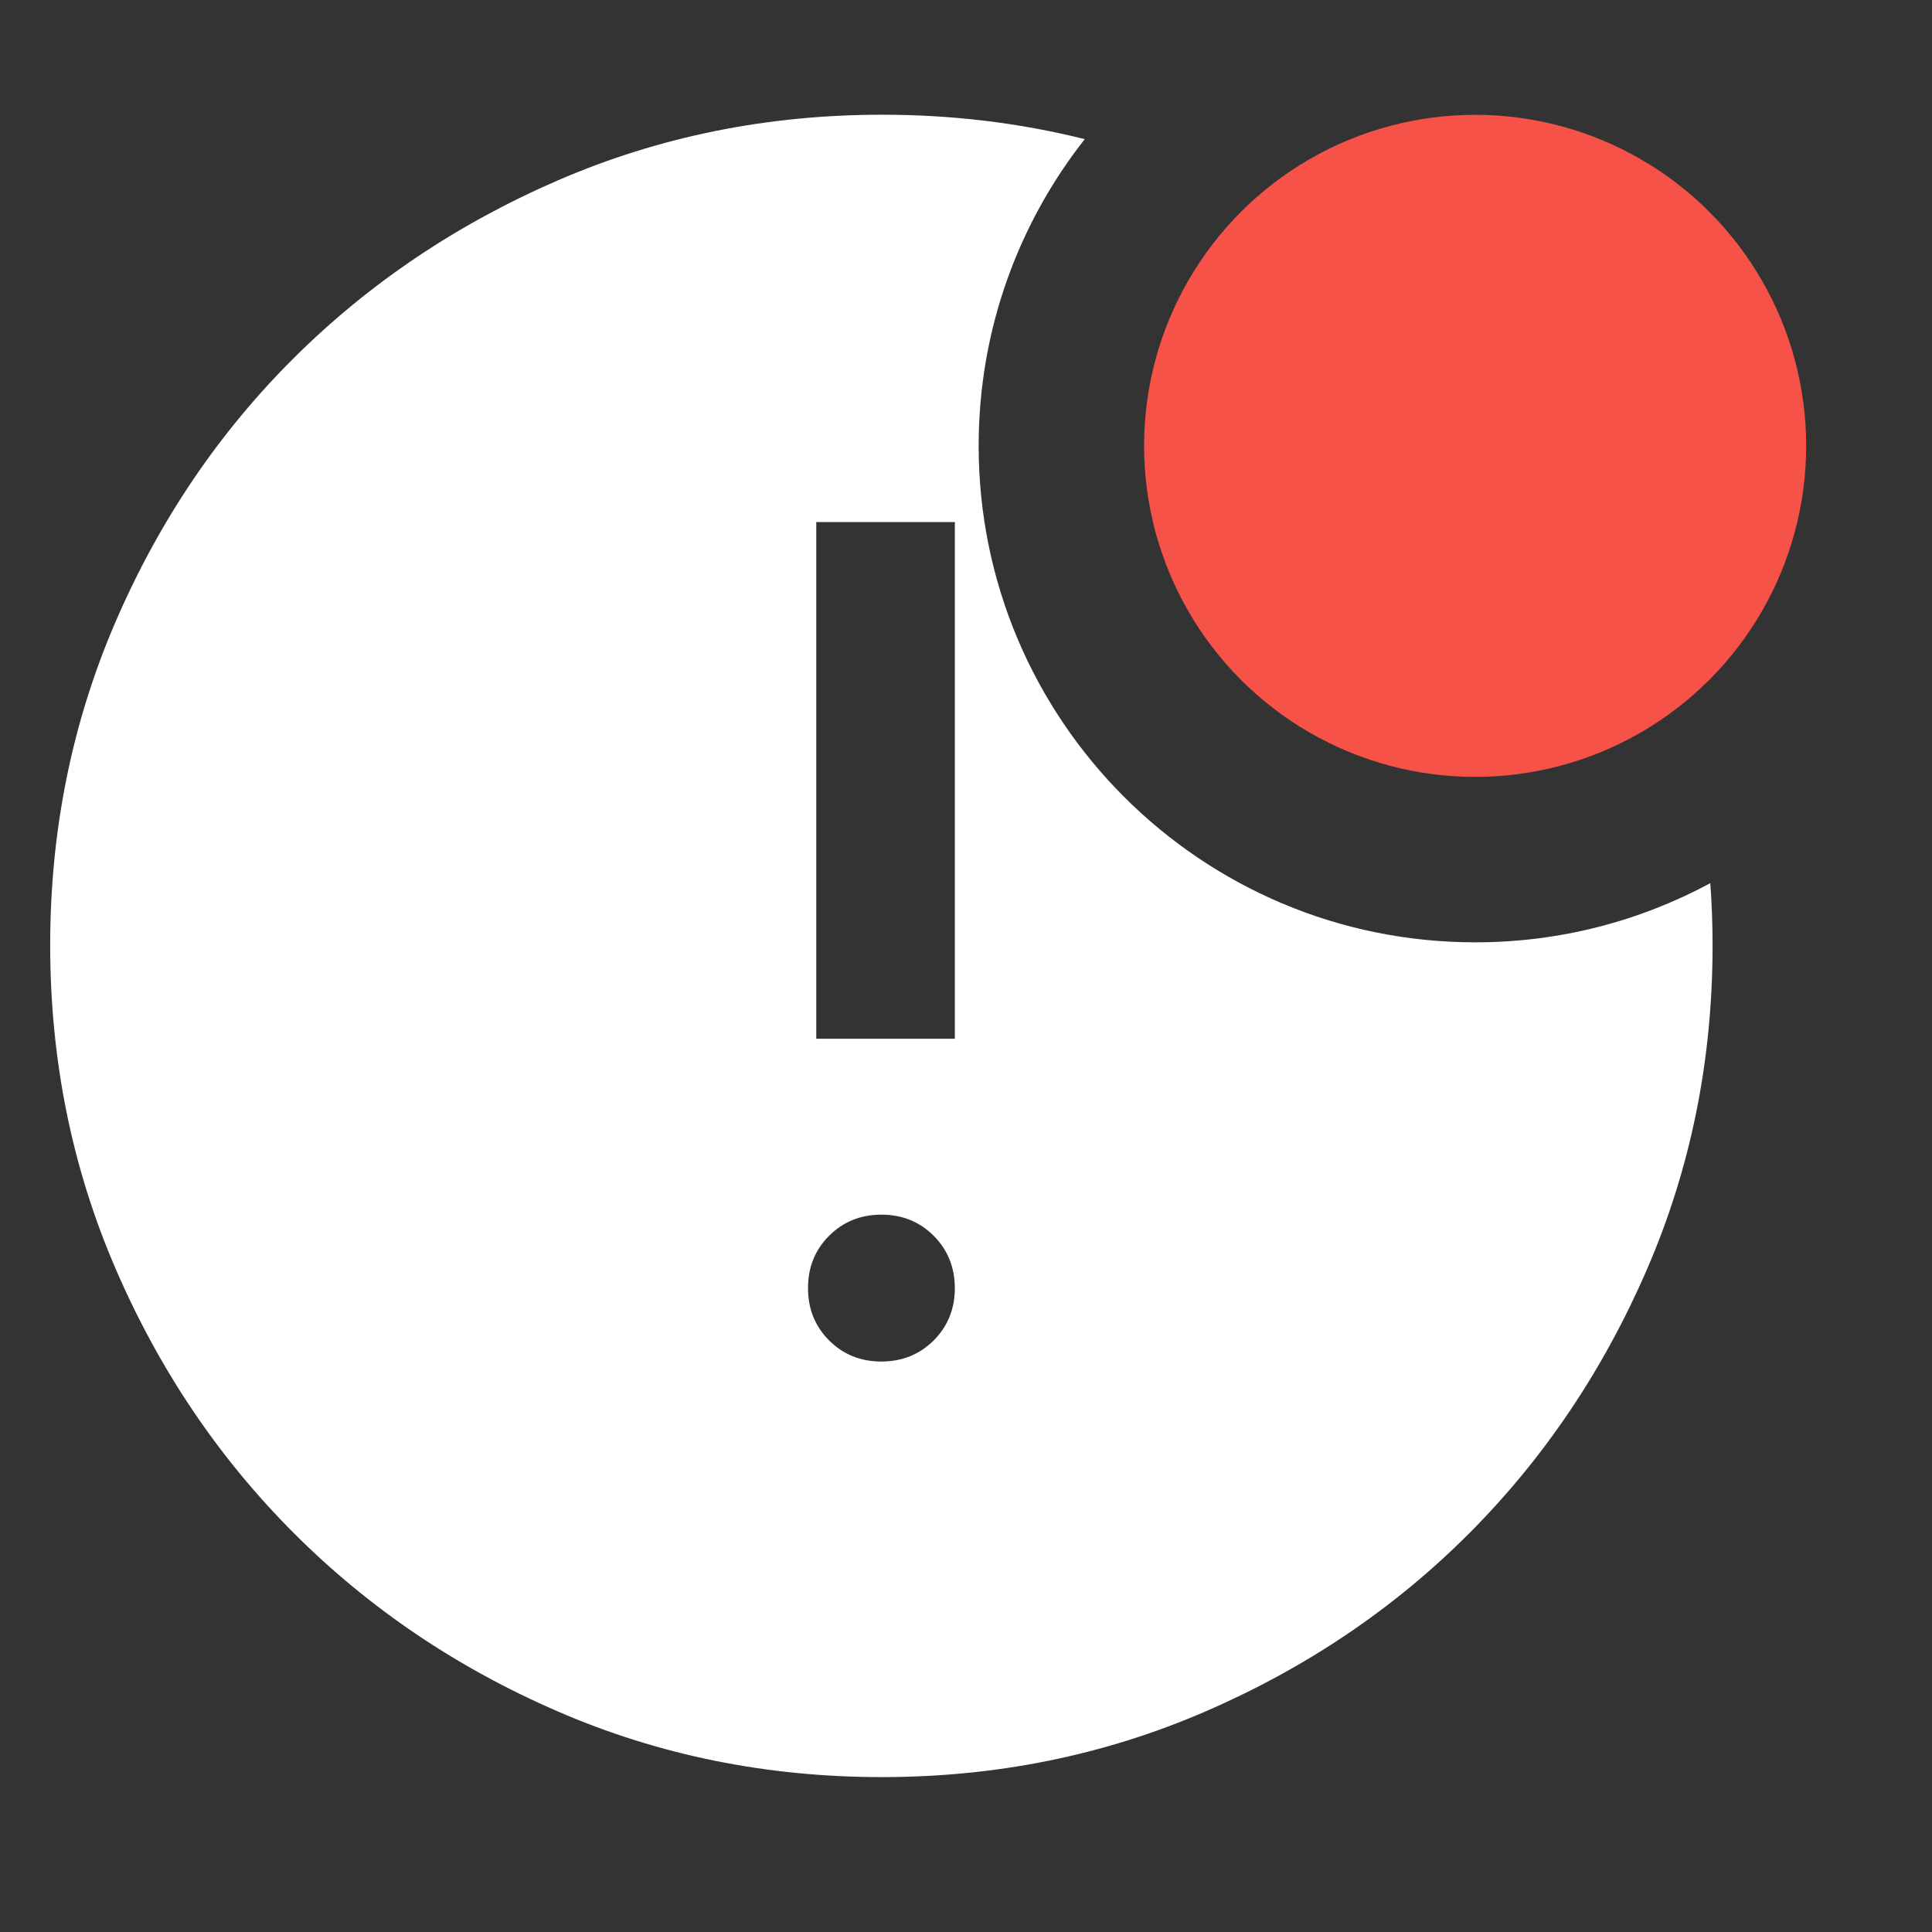
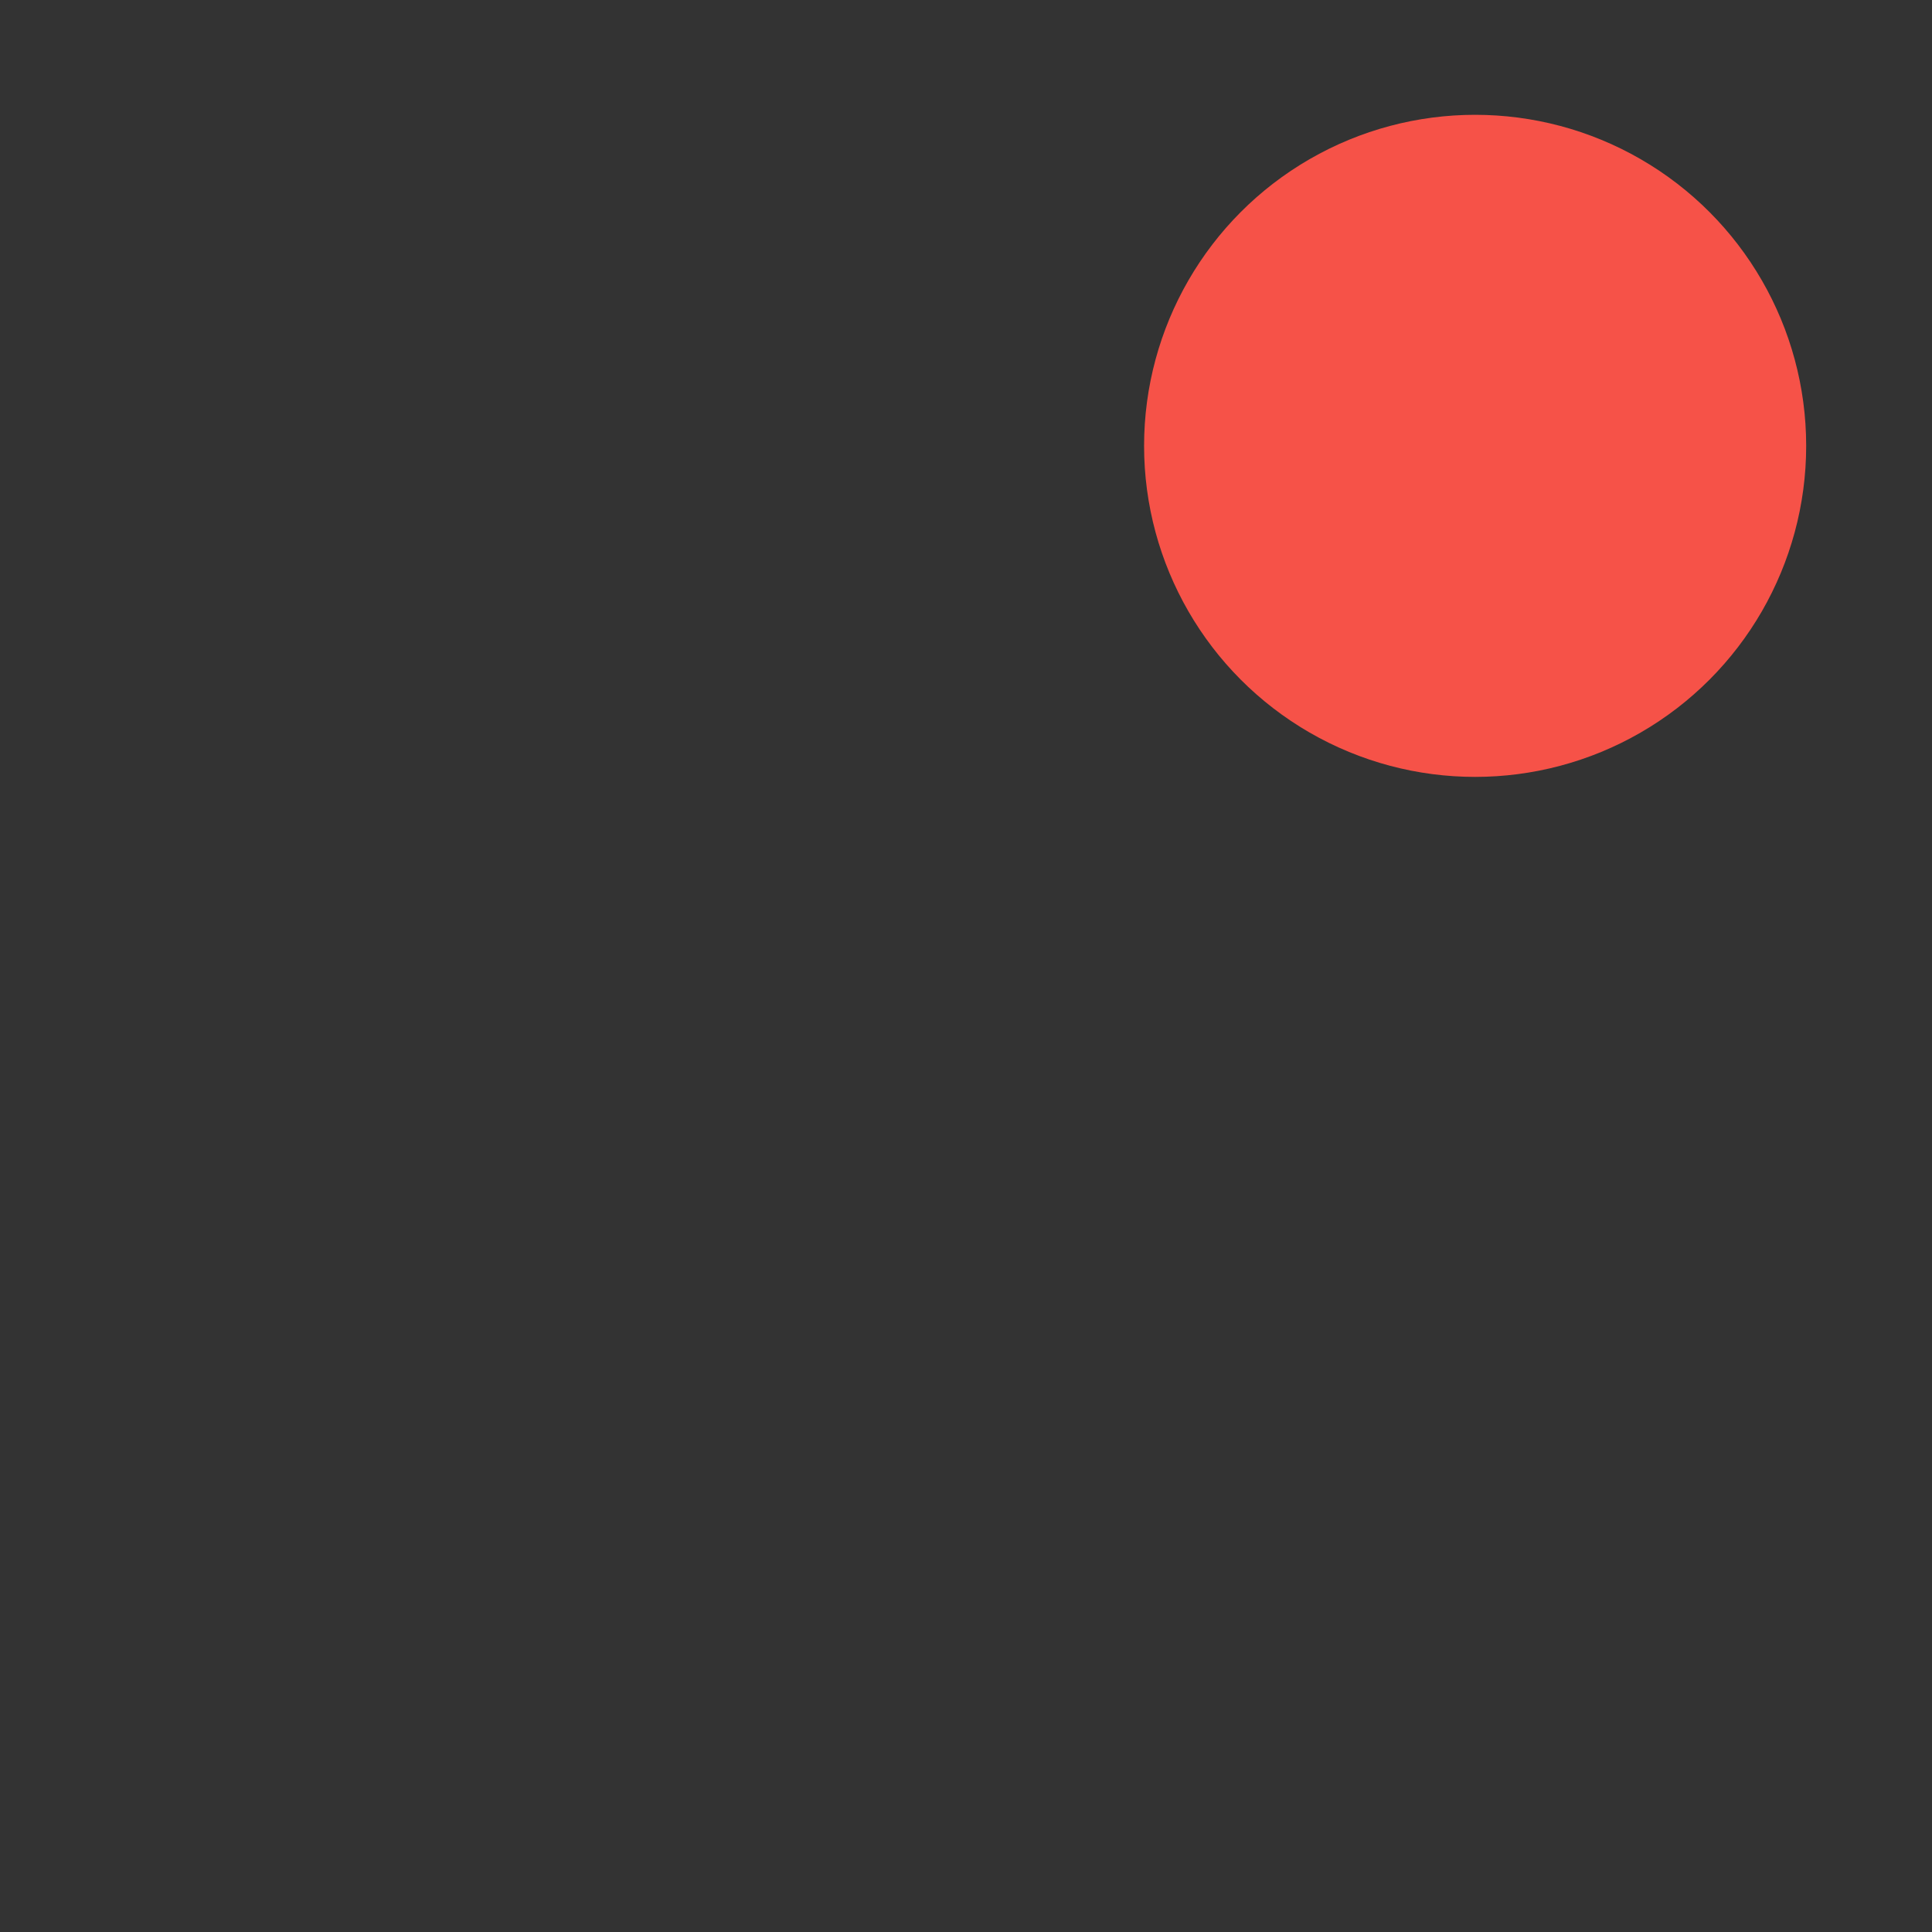
<svg xmlns="http://www.w3.org/2000/svg" width="40" height="40" viewBox="0 0 40 40" fill="none">
  <rect x="0" y="0" width="40" height="40" fill="#333333" stroke="none" />
  <circle cx="30.541" cy="9.231" r="6.854" fill="#F65248" />
-   <path d="M18.263 2.375C19.715 2.375 21.113 2.544 22.458 2.881C21.084 4.629 20.262 6.832 20.262 9.229C20.262 14.907 24.865 19.51 30.543 19.51C32.304 19.51 33.961 19.066 35.41 18.285C35.441 18.711 35.457 19.141 35.457 19.576C35.457 21.952 35.005 24.184 34.102 26.273C33.198 28.363 31.973 30.185 30.424 31.74C28.875 33.295 27.054 34.525 24.96 35.433C22.866 36.34 20.631 36.793 18.256 36.793C15.88 36.793 13.648 36.342 11.559 35.438C9.469 34.535 7.645 33.303 6.087 31.745C4.529 30.187 3.298 28.362 2.395 26.271C1.491 24.181 1.039 21.947 1.039 19.57C1.039 17.193 1.491 14.959 2.395 12.868C3.298 10.778 4.529 8.958 6.087 7.409C7.645 5.86 9.47 4.634 11.56 3.73C13.651 2.827 15.886 2.375 18.263 2.375ZM18.249 25.148C17.819 25.148 17.457 25.294 17.165 25.586C16.874 25.877 16.729 26.238 16.729 26.668C16.729 27.099 16.874 27.46 17.165 27.751C17.456 28.043 17.817 28.189 18.248 28.189C18.678 28.188 19.039 28.043 19.331 27.752C19.622 27.461 19.769 27.099 19.769 26.669C19.768 26.239 19.622 25.878 19.331 25.586C19.04 25.294 18.679 25.148 18.249 25.148ZM16.9 21.506H19.769V10.808H16.9V21.506Z" fill="white" />
</svg>